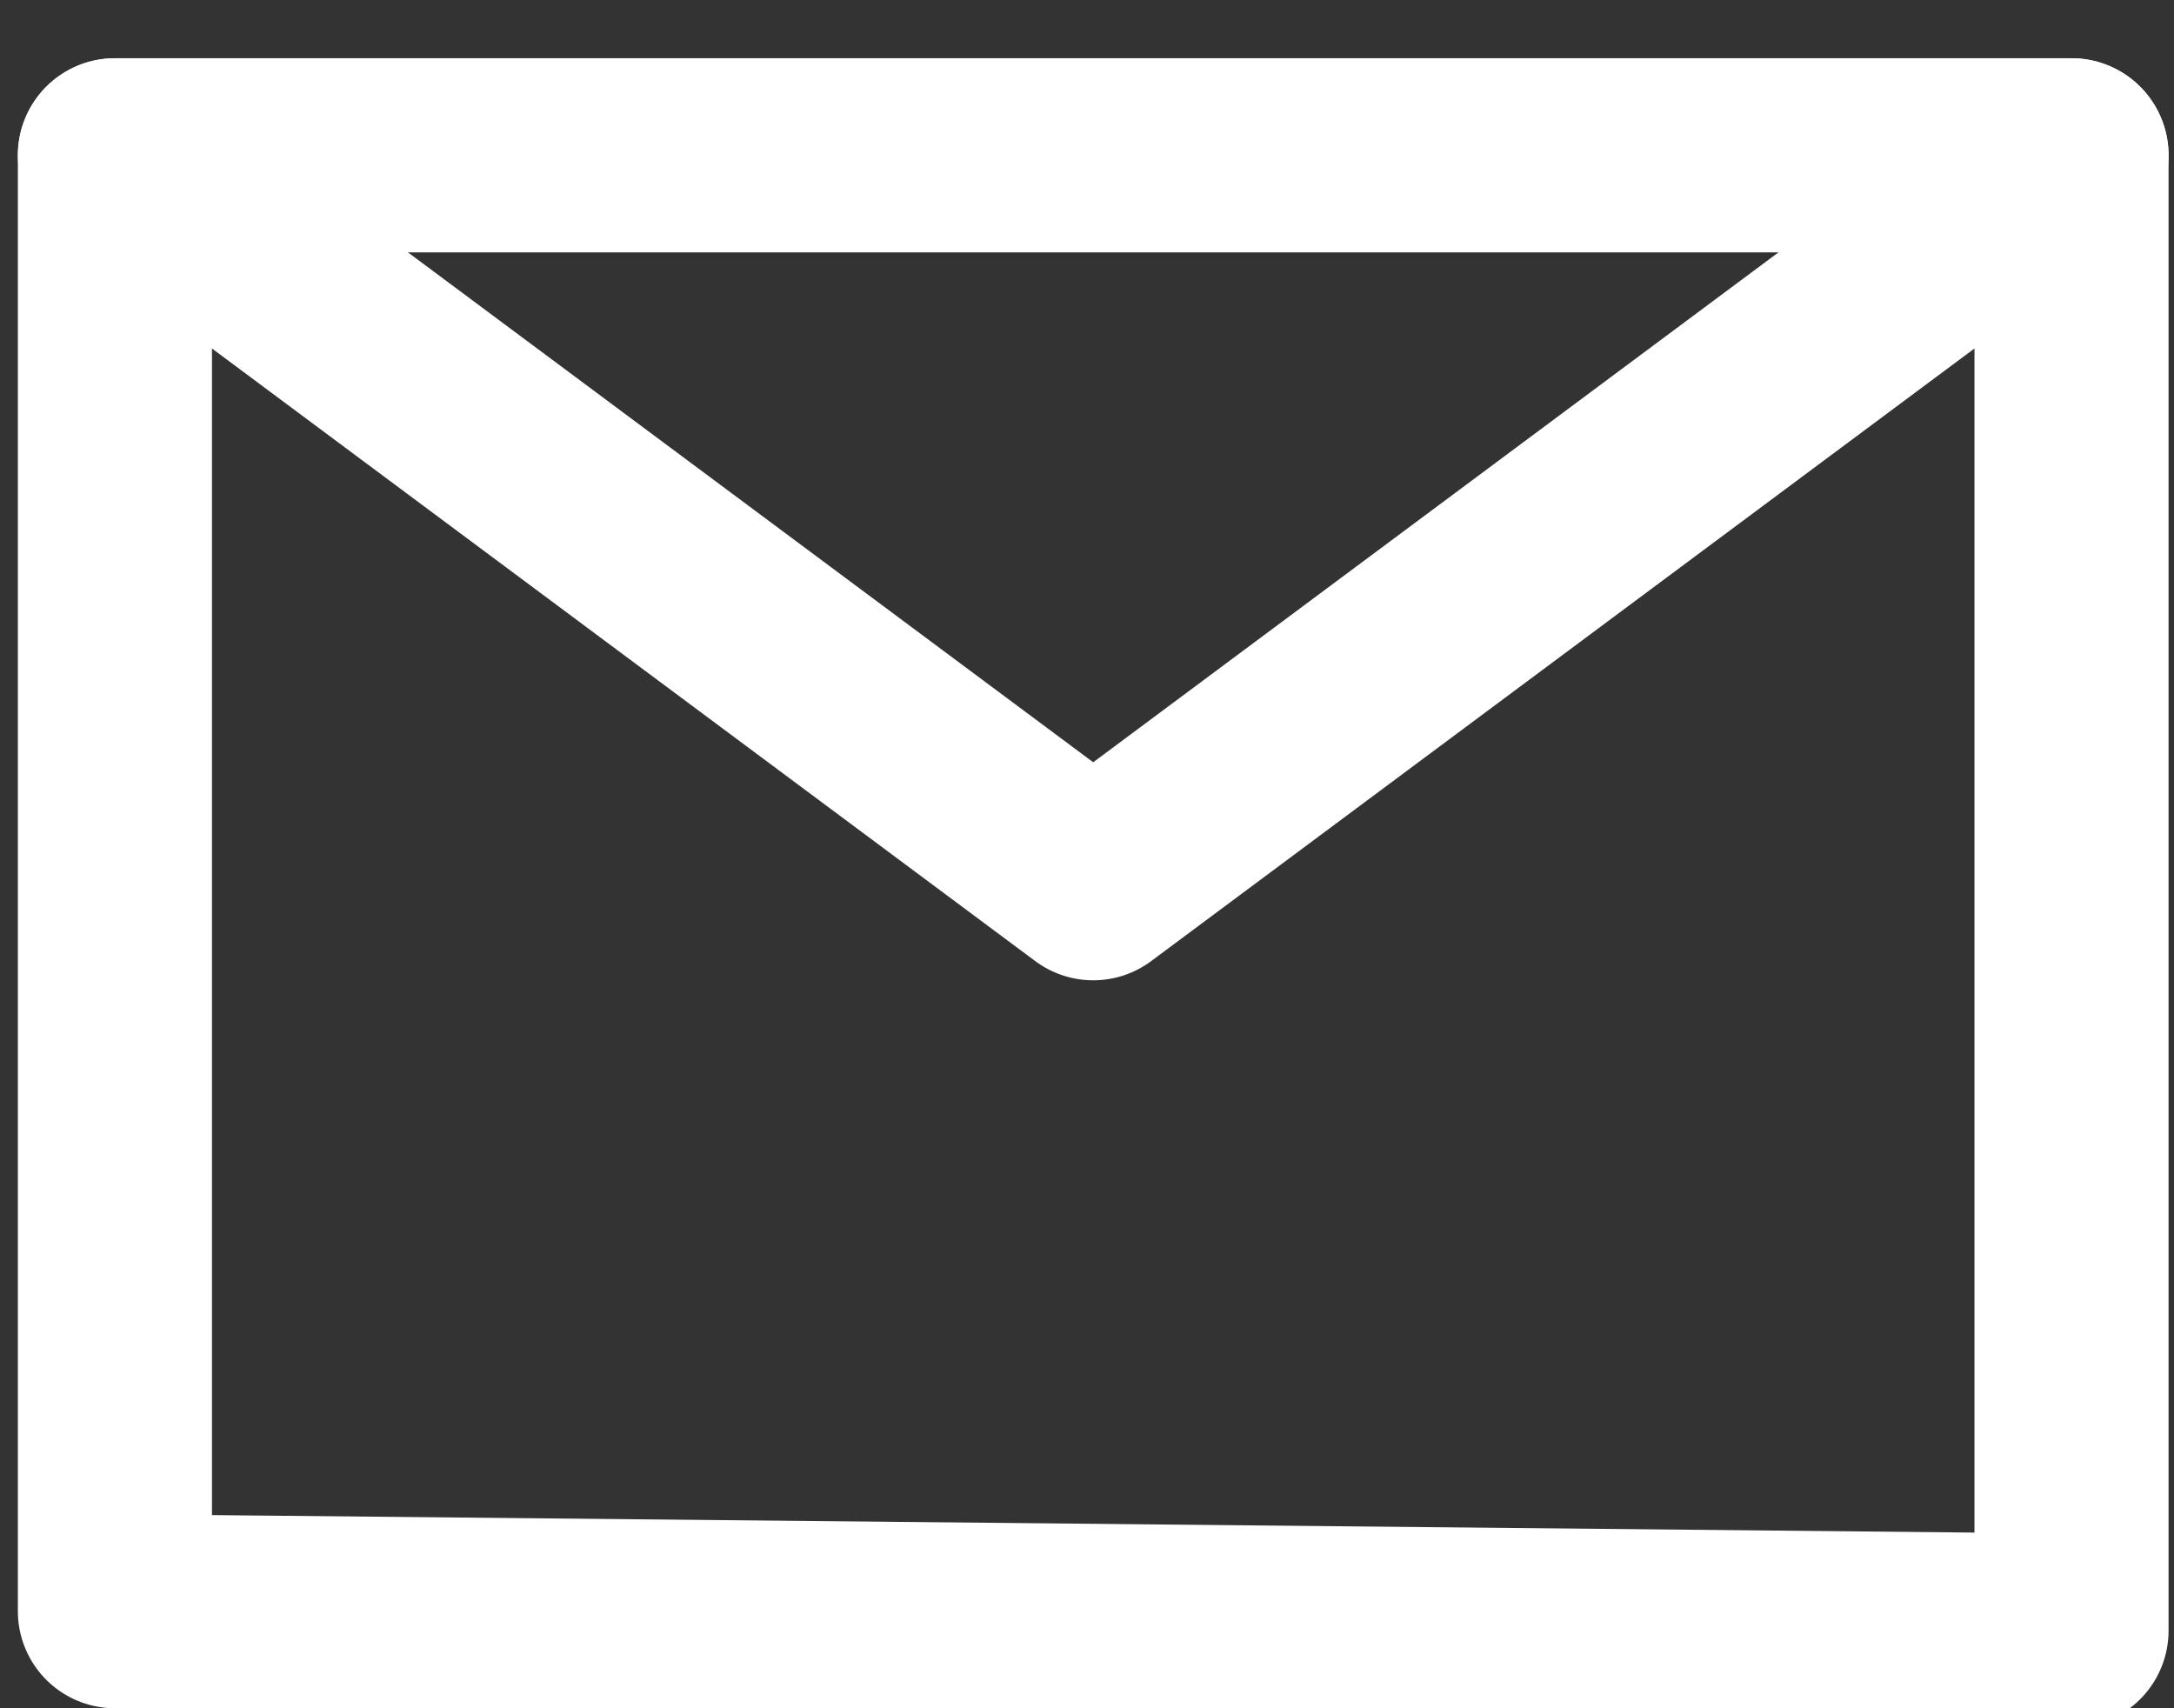
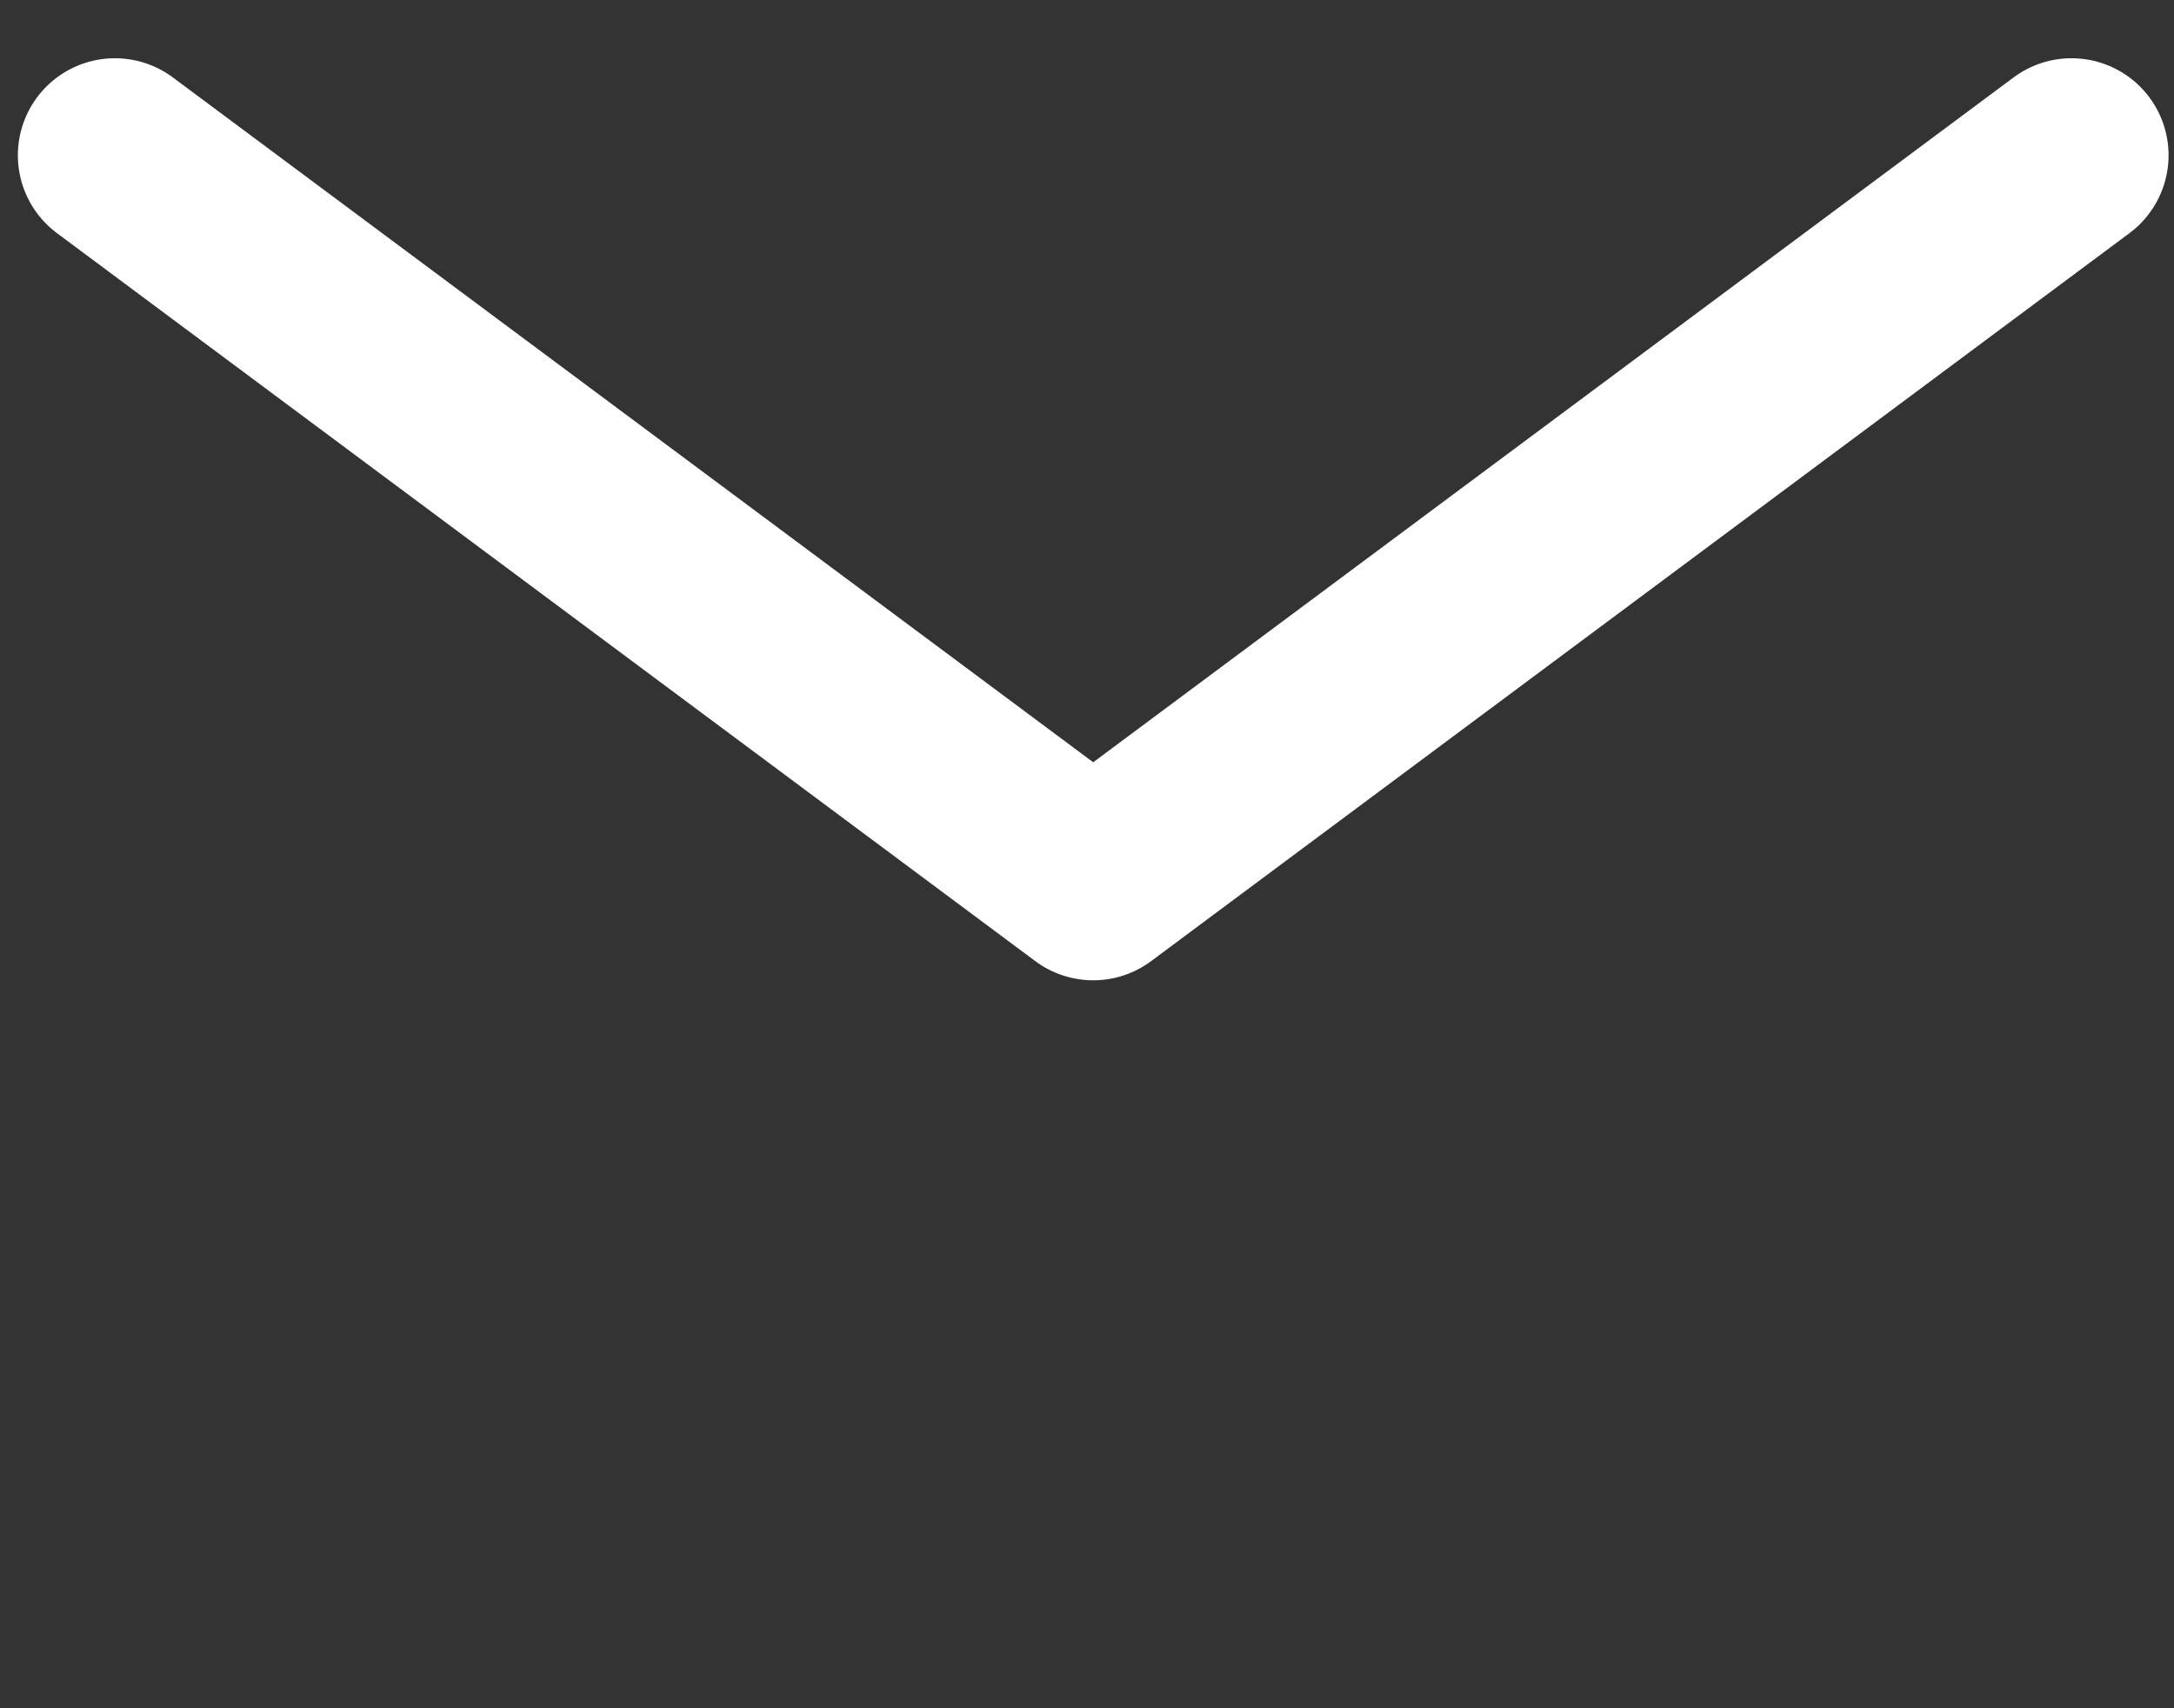
<svg xmlns="http://www.w3.org/2000/svg" width="28" height="22" viewBox="0 0 28 22" fill="none">
  <rect x="0" y="0" width="28" height="22" fill="#333333" stroke="none" />
-   <path d="M26.68 21V2H14.08H1.48V11.375V20.75L26.68 21Z" stroke="white" stroke-width="2.5" stroke-linecap="round" stroke-linejoin="round" />
  <path d="M1.48 2L14.08 11.375L26.68 2" stroke="white" stroke-width="2.5" stroke-linecap="round" stroke-linejoin="round" />
</svg>